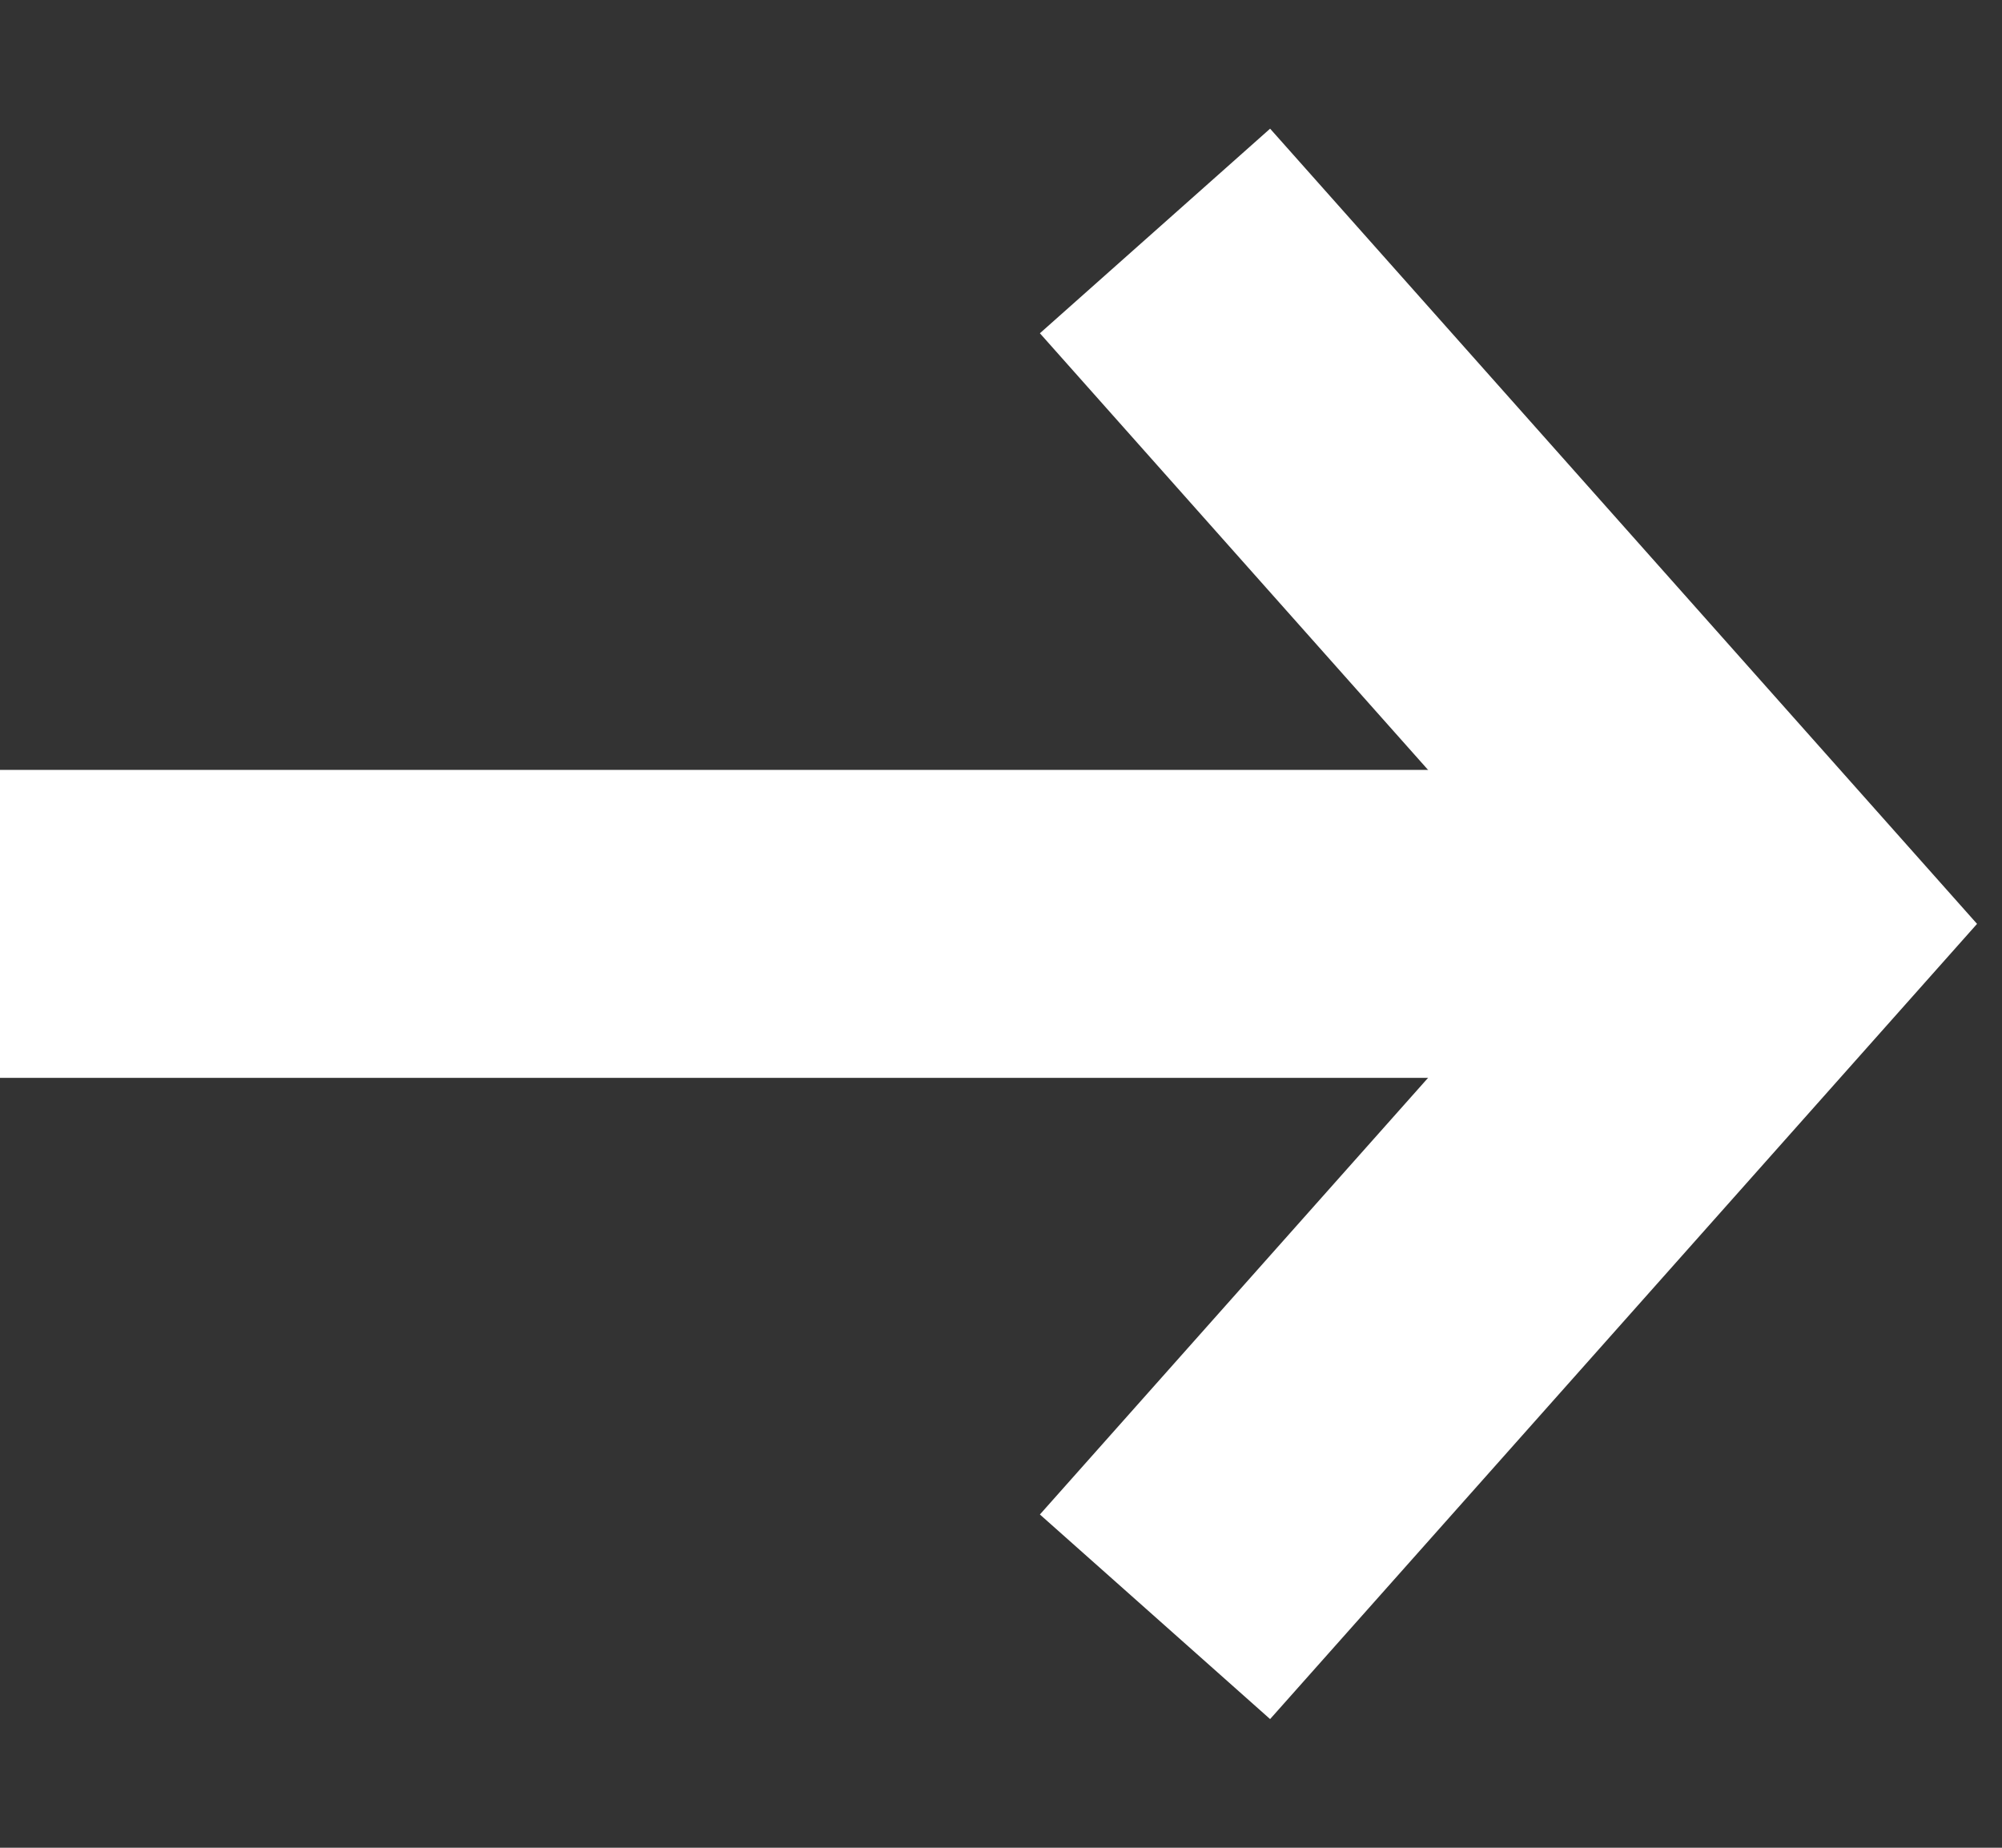
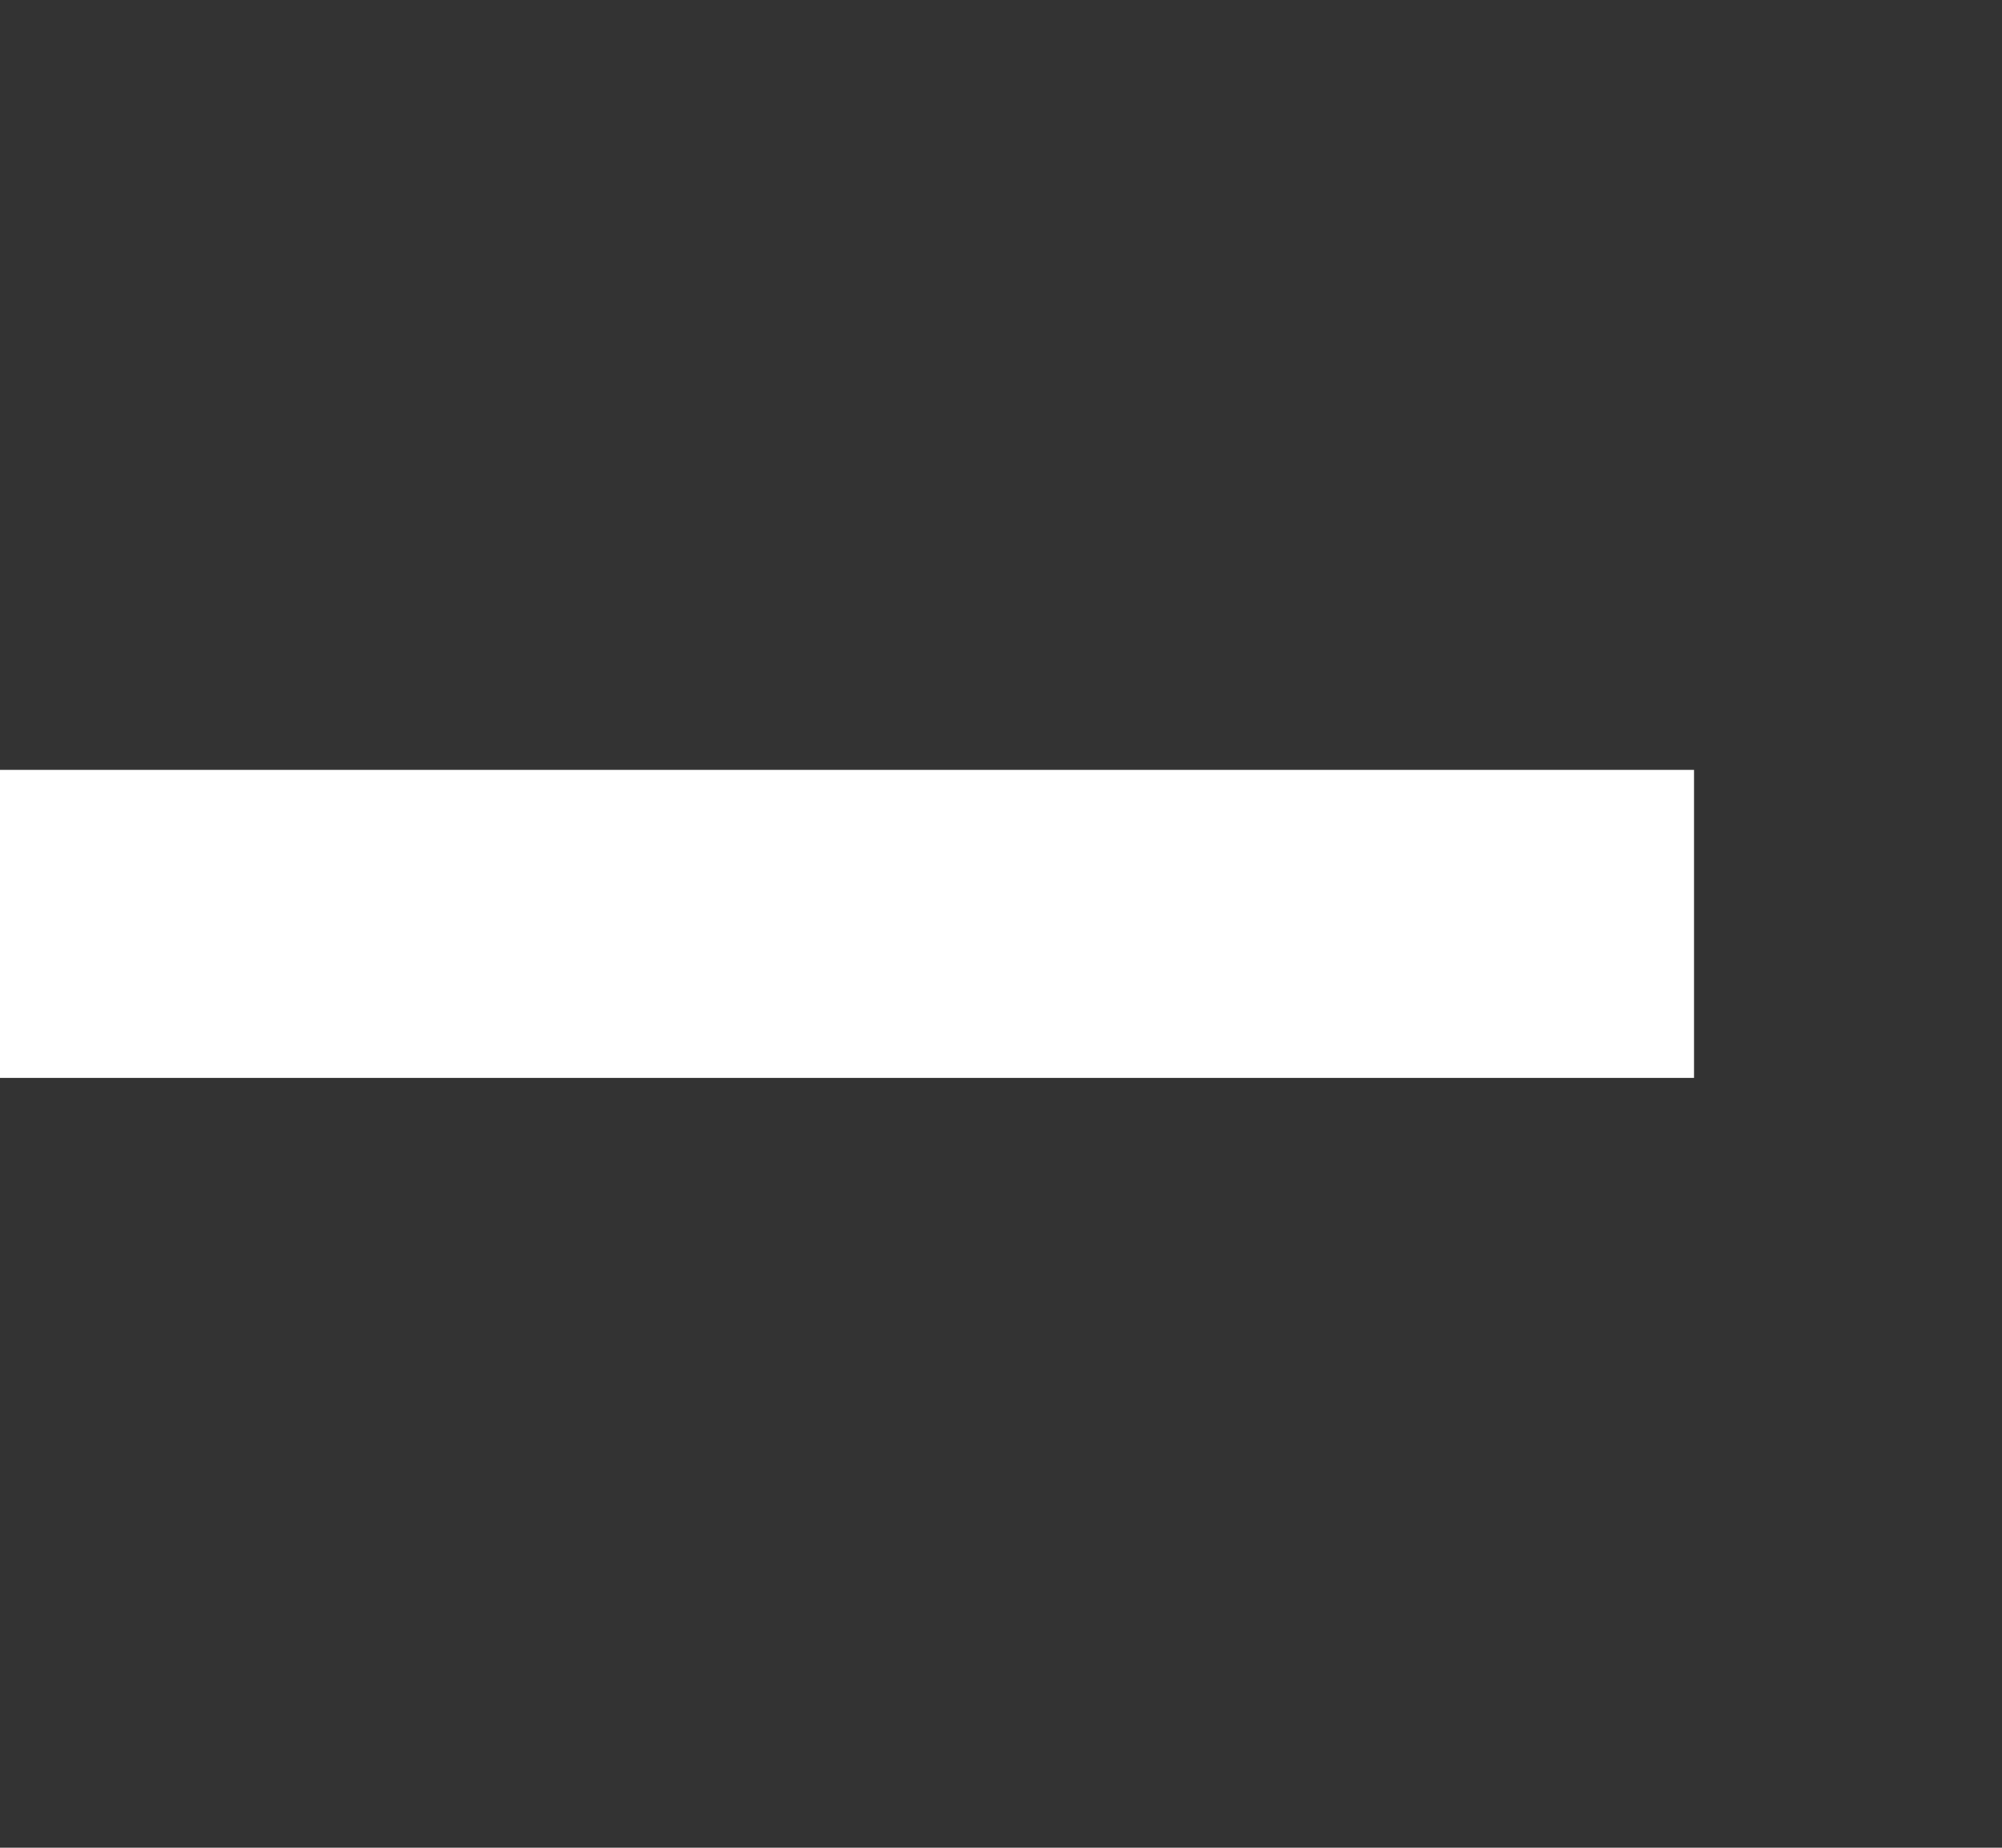
<svg xmlns="http://www.w3.org/2000/svg" width="13px" height="12px" viewBox="0 0 13 12" version="1.1">
  <rect x="0" y="0" width="13" height="12" fill="#333333" stroke="none" />
  <title>ui_link_arrow</title>
  <desc>Created with Sketch.</desc>
  <g id="ui_link_arrow" stroke="none" stroke-width="1" fill="none" fill-rule="evenodd">
    <g id="Group-9" transform="translate(1, 1)" stroke="#FFFFFF" stroke-width="2">
      <path d="M0,5 L9,5" id="Line-3" stroke-linecap="square" />
-       <polyline id="Path" transform="translate(8.5, 5) rotate(-270) translate(-8.5, -5) " points="4 7 8.5 3 8.5 3 13 7" />
    </g>
  </g>
</svg>